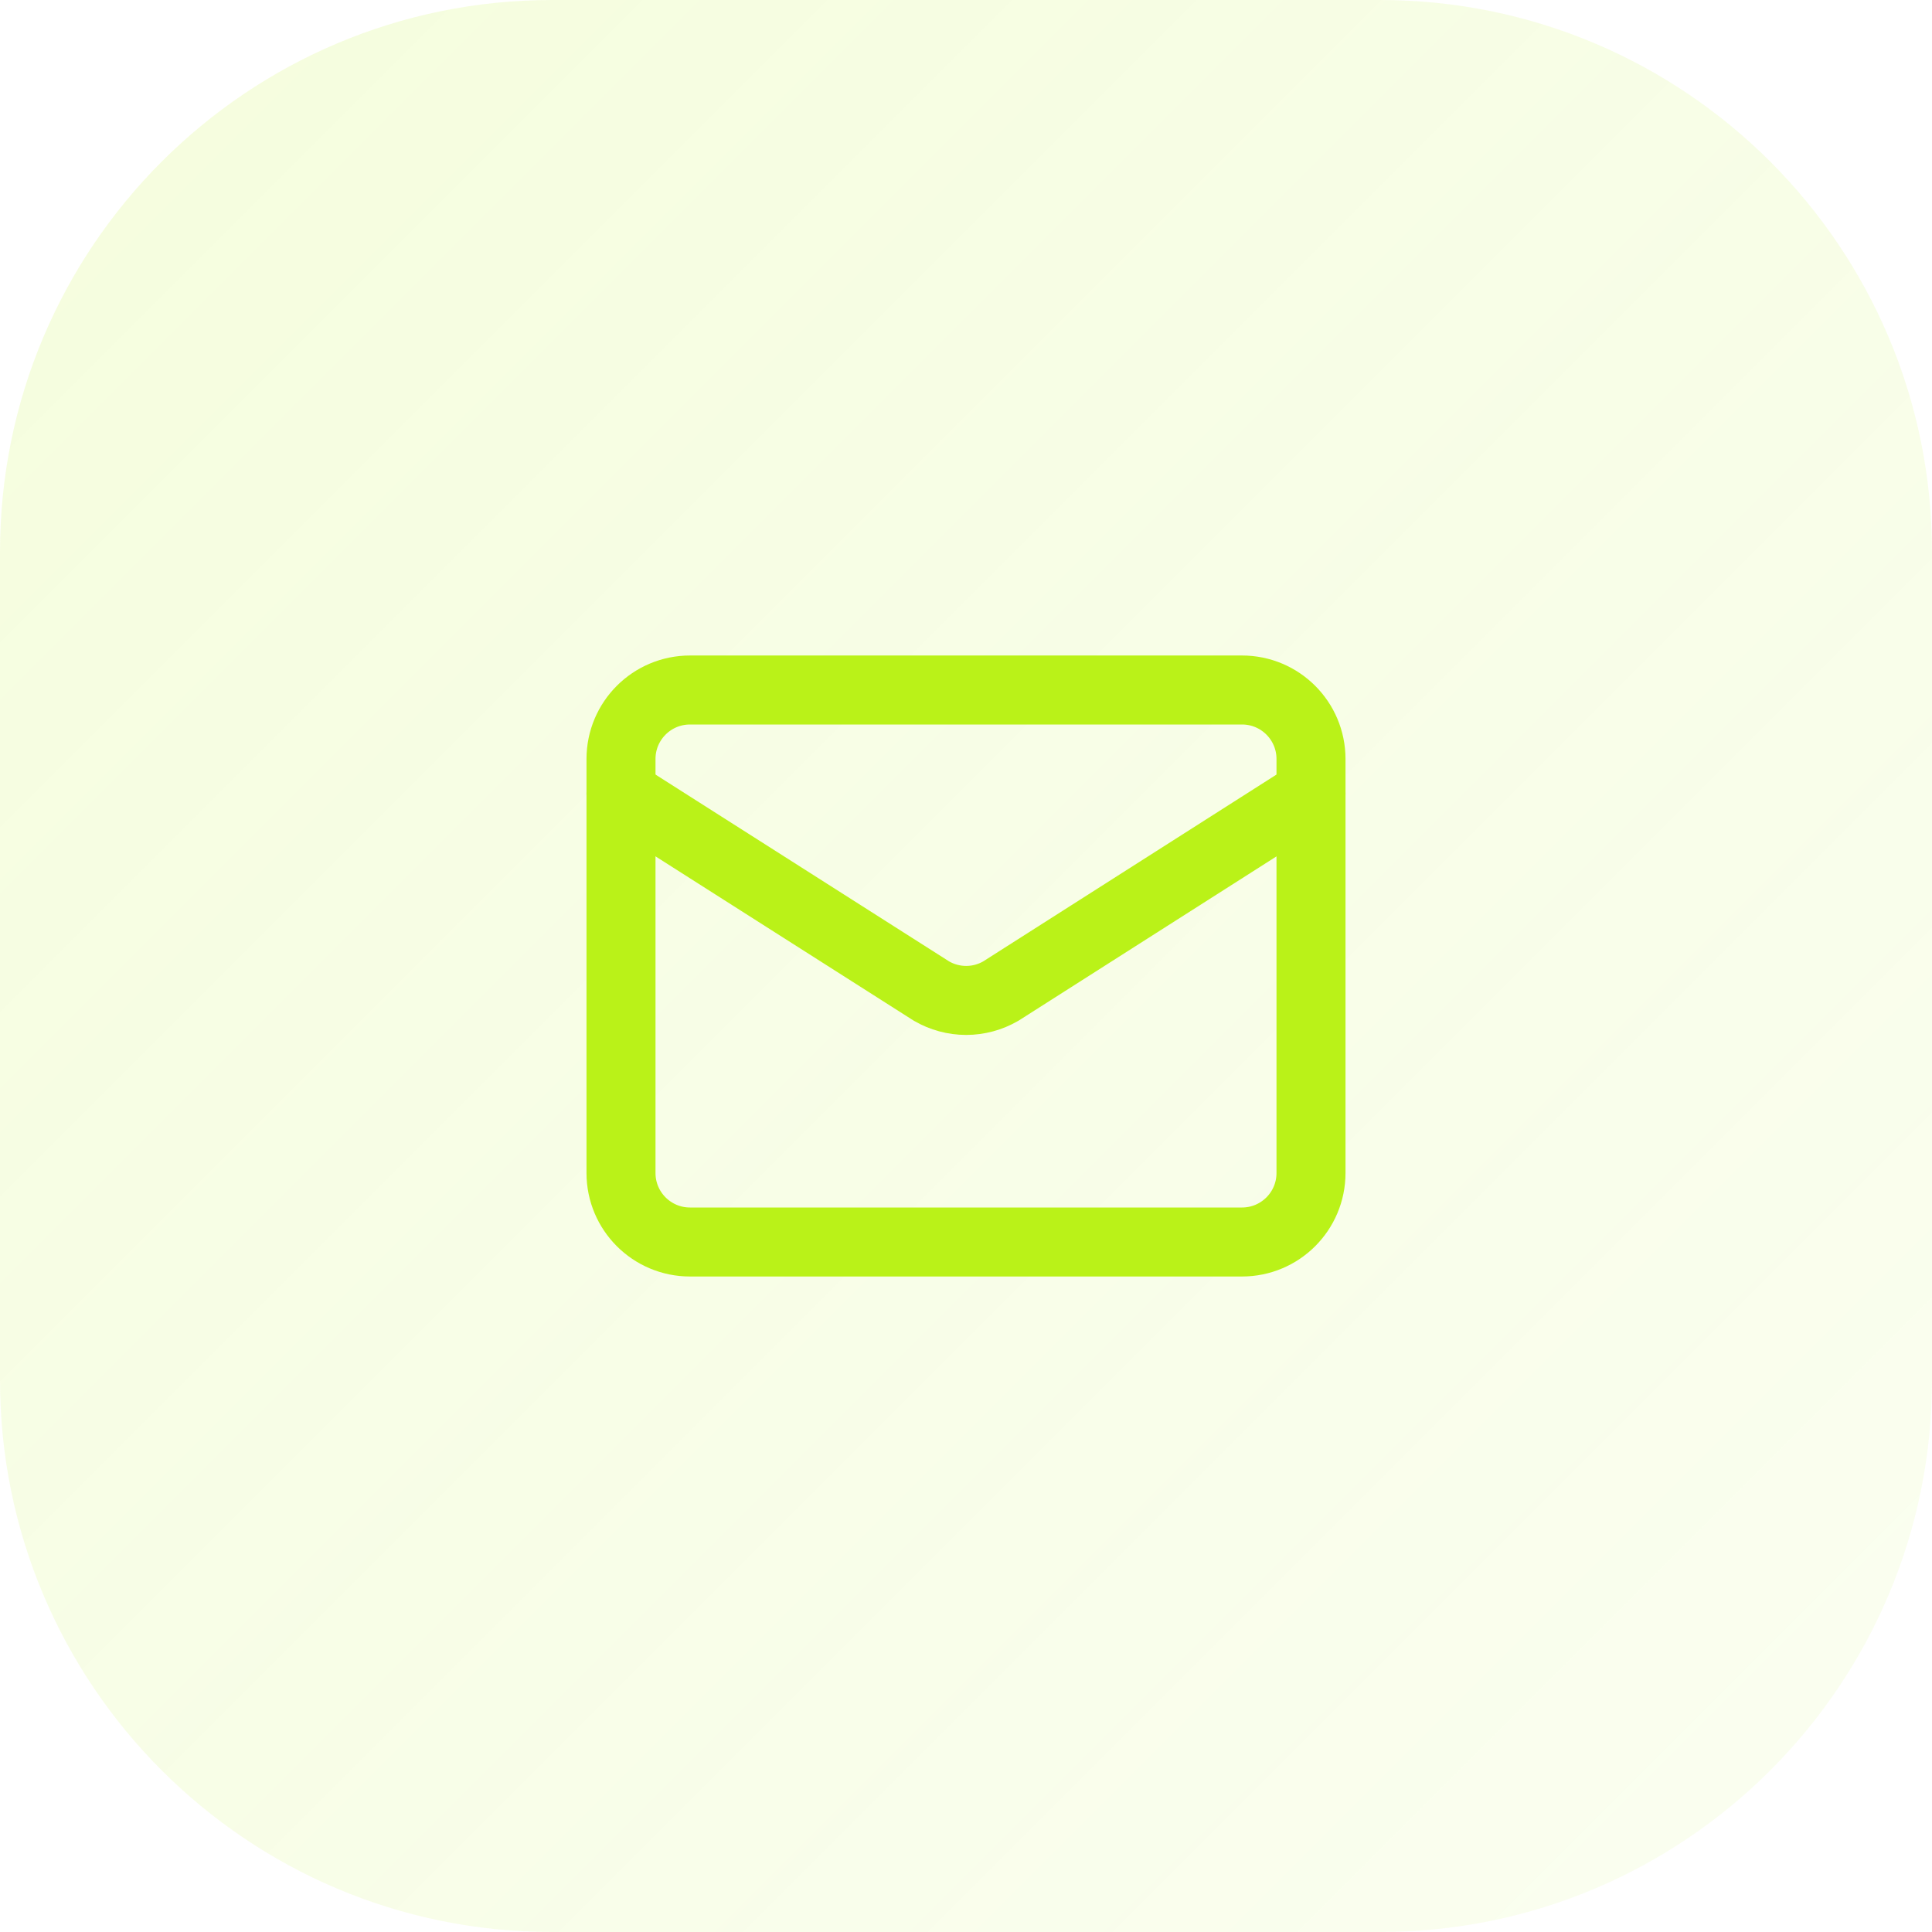
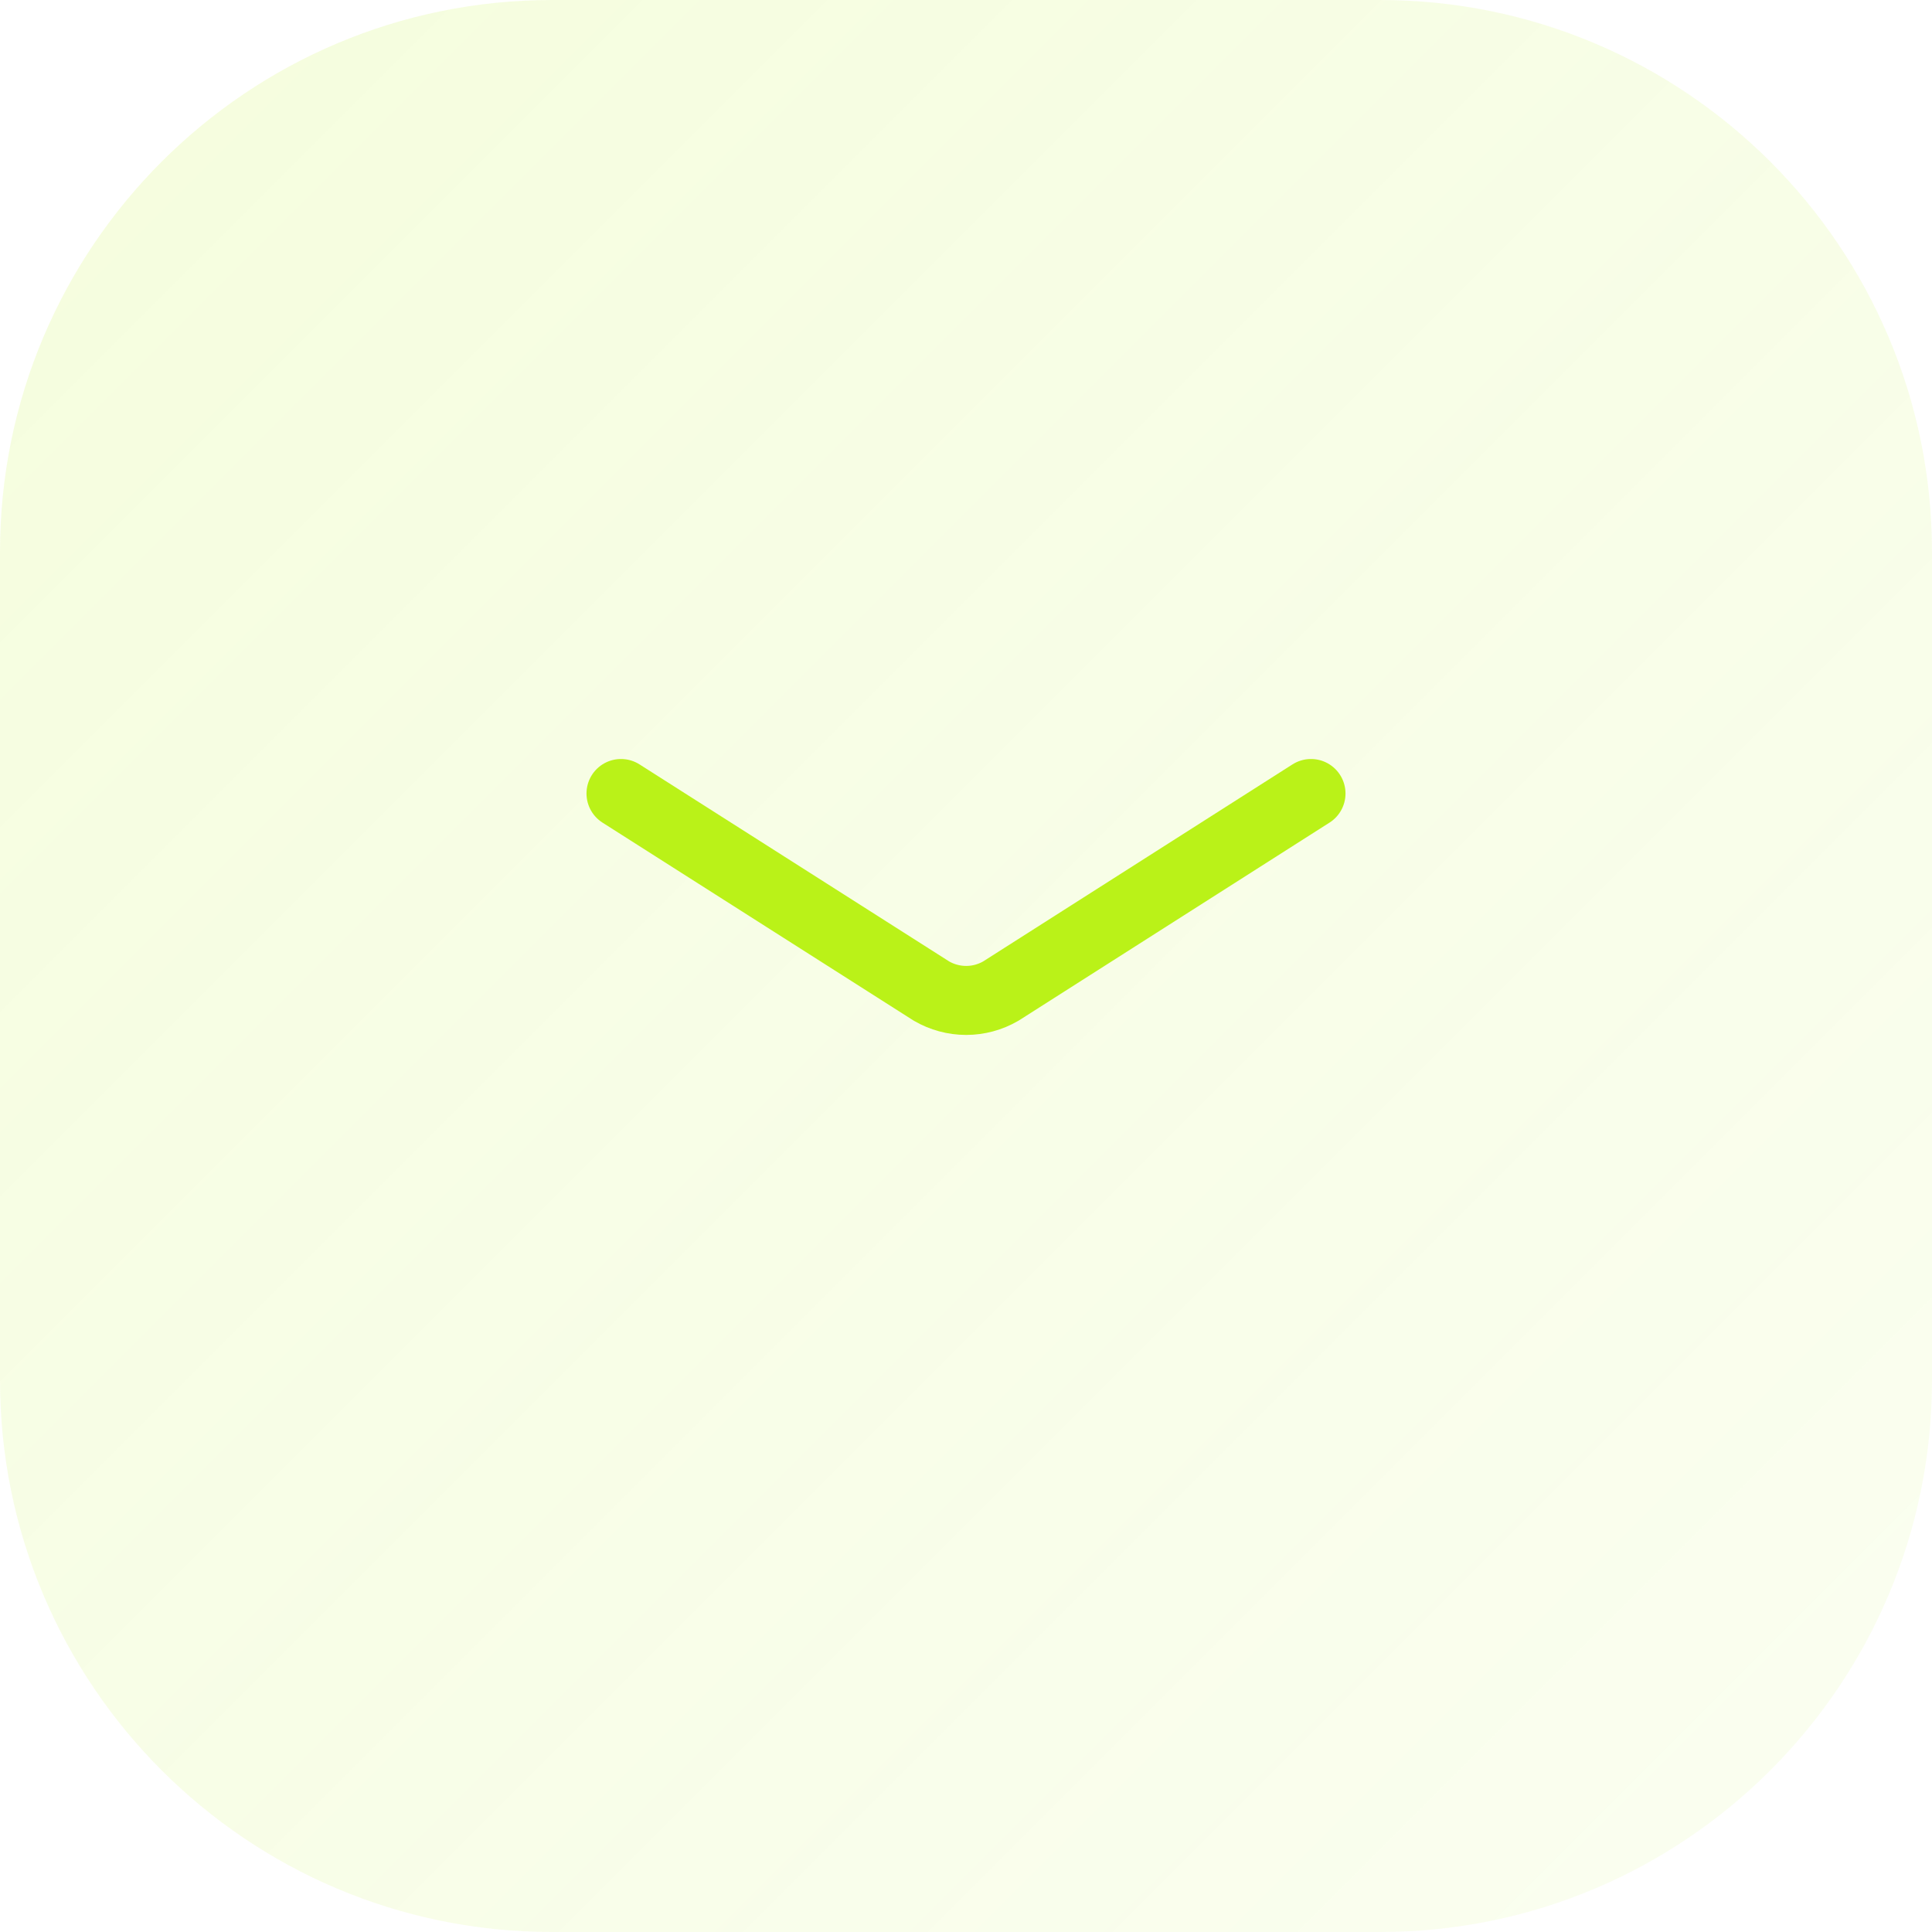
<svg xmlns="http://www.w3.org/2000/svg" width="56" height="56" viewBox="0 0 56 56" fill="none">
  <path d="M0 16C0 7.163 7.163 0 16 0H40C48.837 0 56 7.163 56 16V40C56 48.837 48.837 56 40 56H16C7.163 56 0 48.837 0 40V16Z" fill="url(#paint0_linear_106_6466)" />
  <path d="M38 23L29.009 28.727C28.704 28.904 28.357 28.998 28.005 28.998C27.652 28.998 27.305 28.904 27 28.727L18 23" stroke="#BAF218" stroke-width="2" stroke-linecap="round" stroke-linejoin="round" />
-   <path d="M36 20H20C18.895 20 18 20.895 18 22V34C18 35.105 18.895 36 20 36H36C37.105 36 38 35.105 38 34V22C38 20.895 37.105 20 36 20Z" stroke="#BAF218" stroke-width="2" stroke-linecap="round" stroke-linejoin="round" />
  <defs>
    <linearGradient id="paint0_linear_106_6466" x1="0" y1="0" x2="56" y2="56" gradientUnits="userSpaceOnUse">
      <stop stop-color="#BAF218" stop-opacity="0.145" />
      <stop offset="1" stop-color="#BAF218" stop-opacity="0.063" />
    </linearGradient>
  </defs>
</svg>